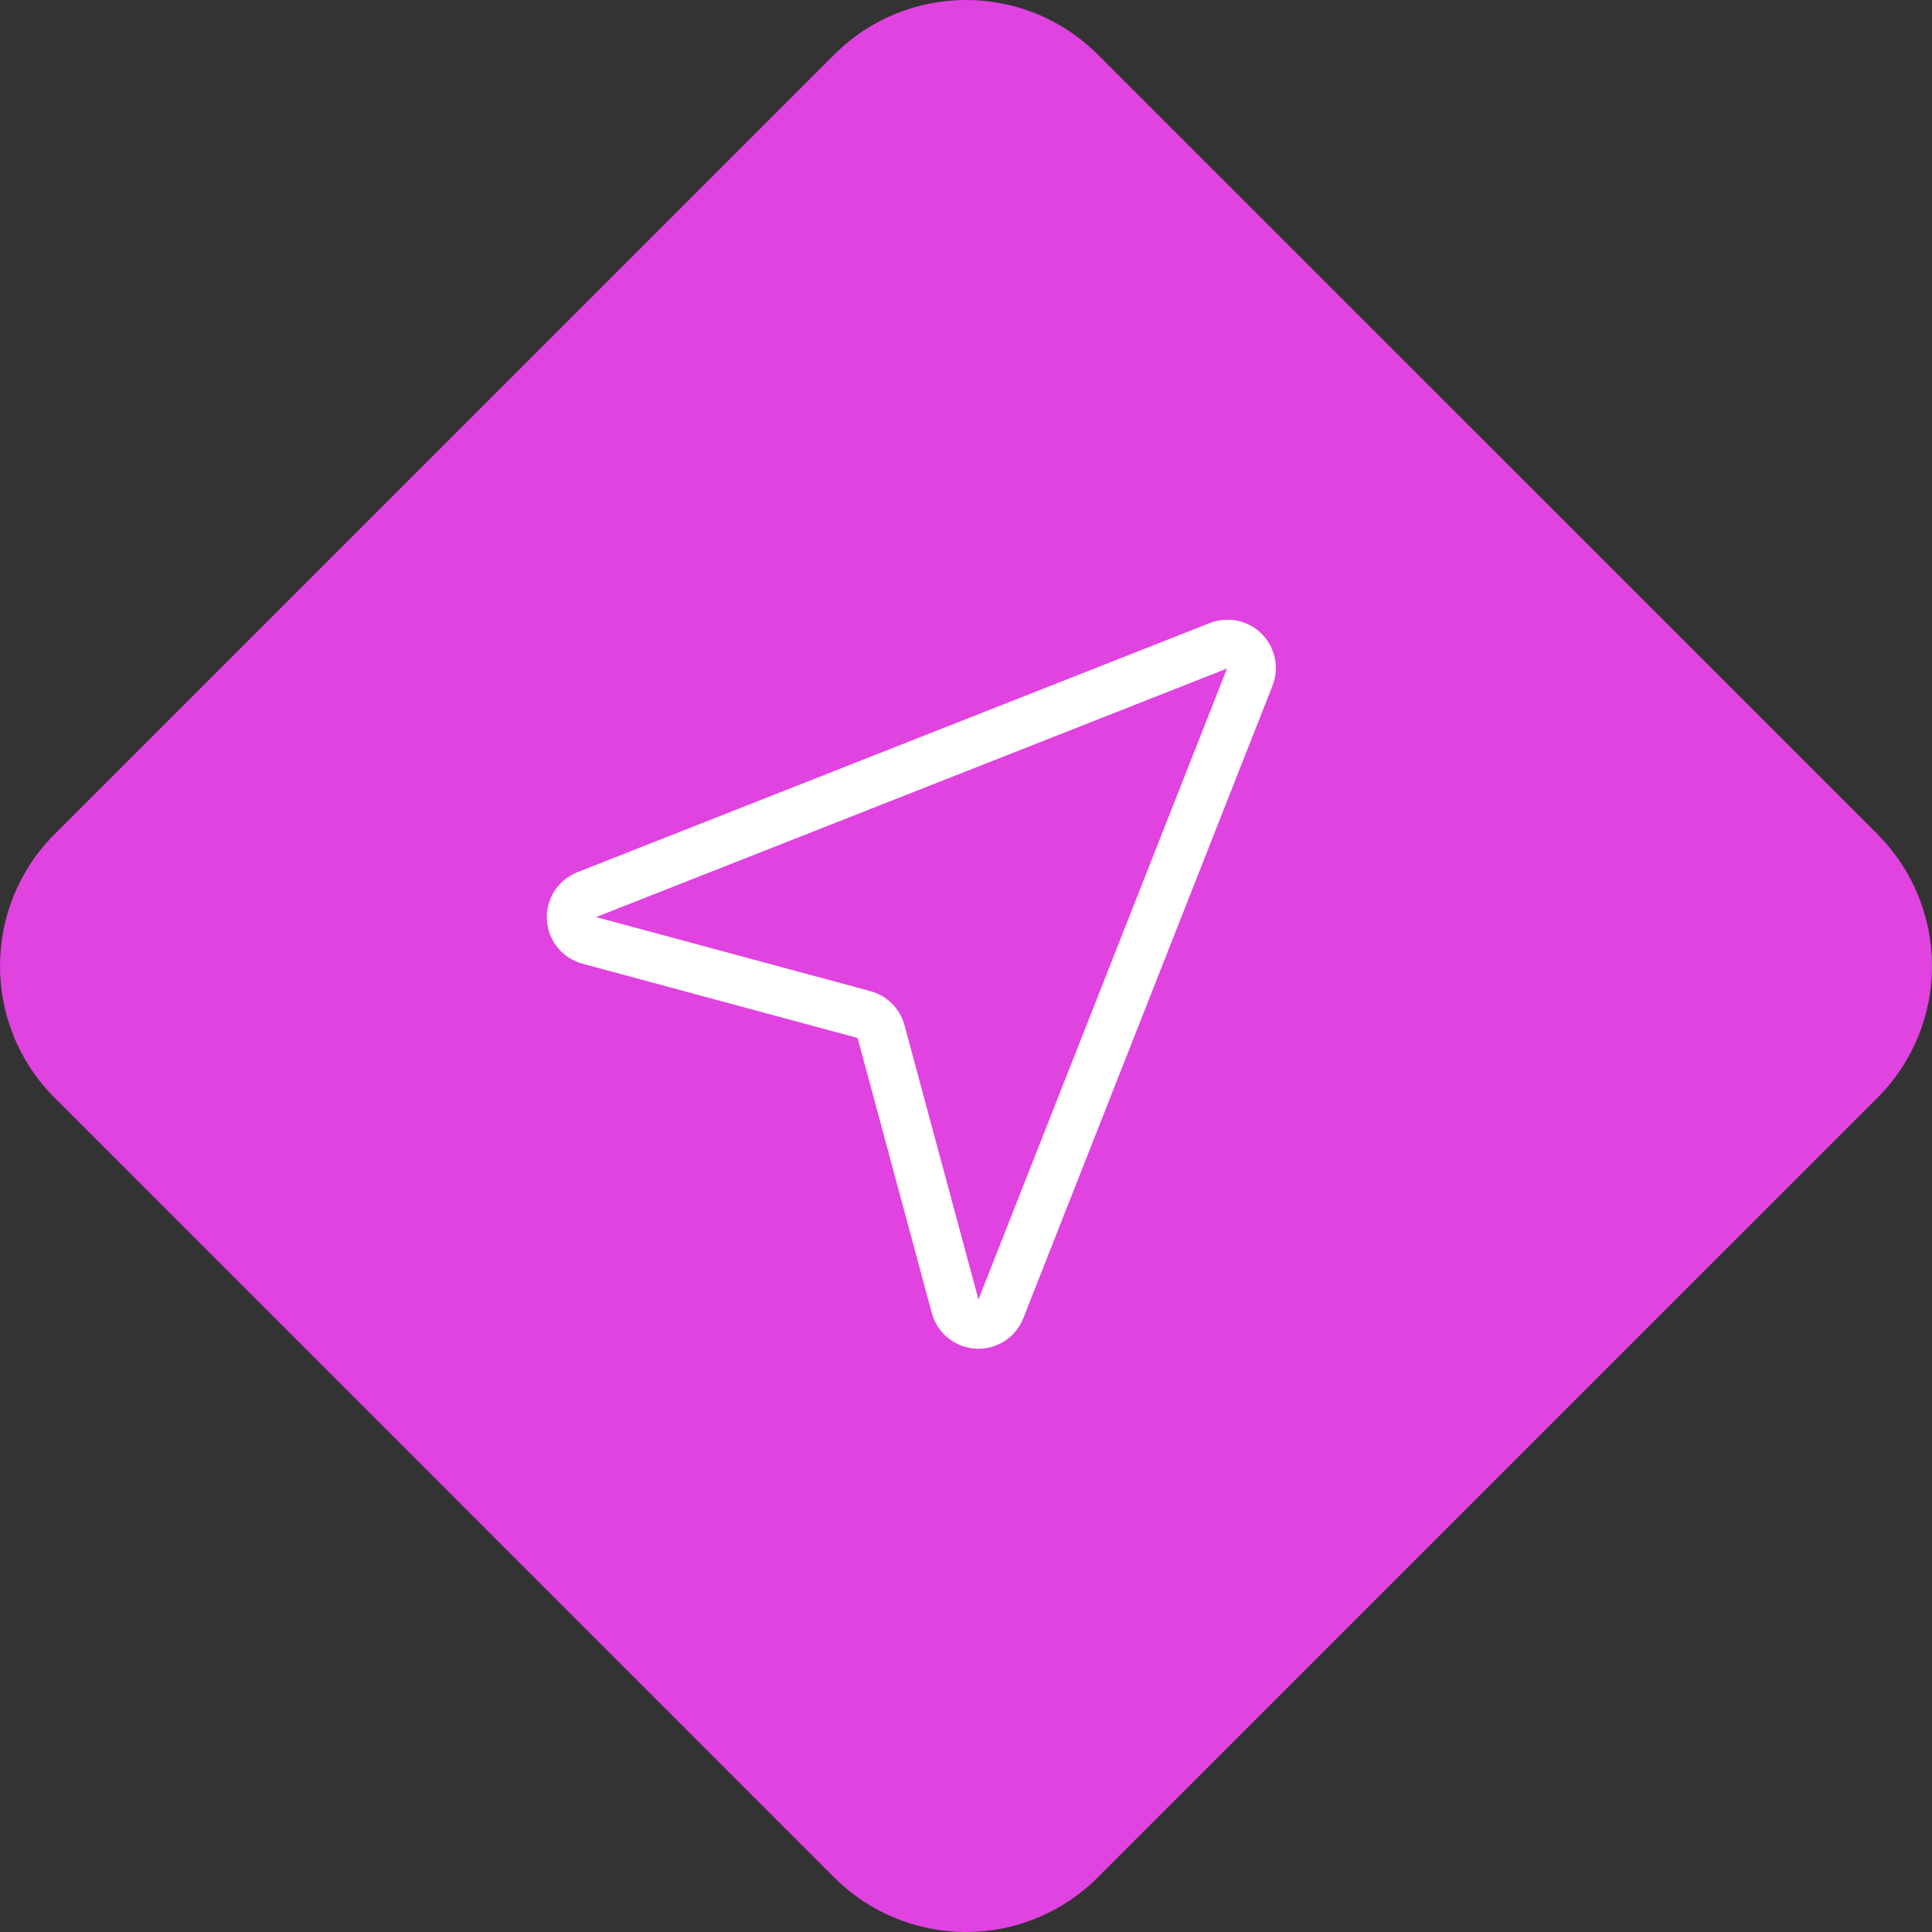
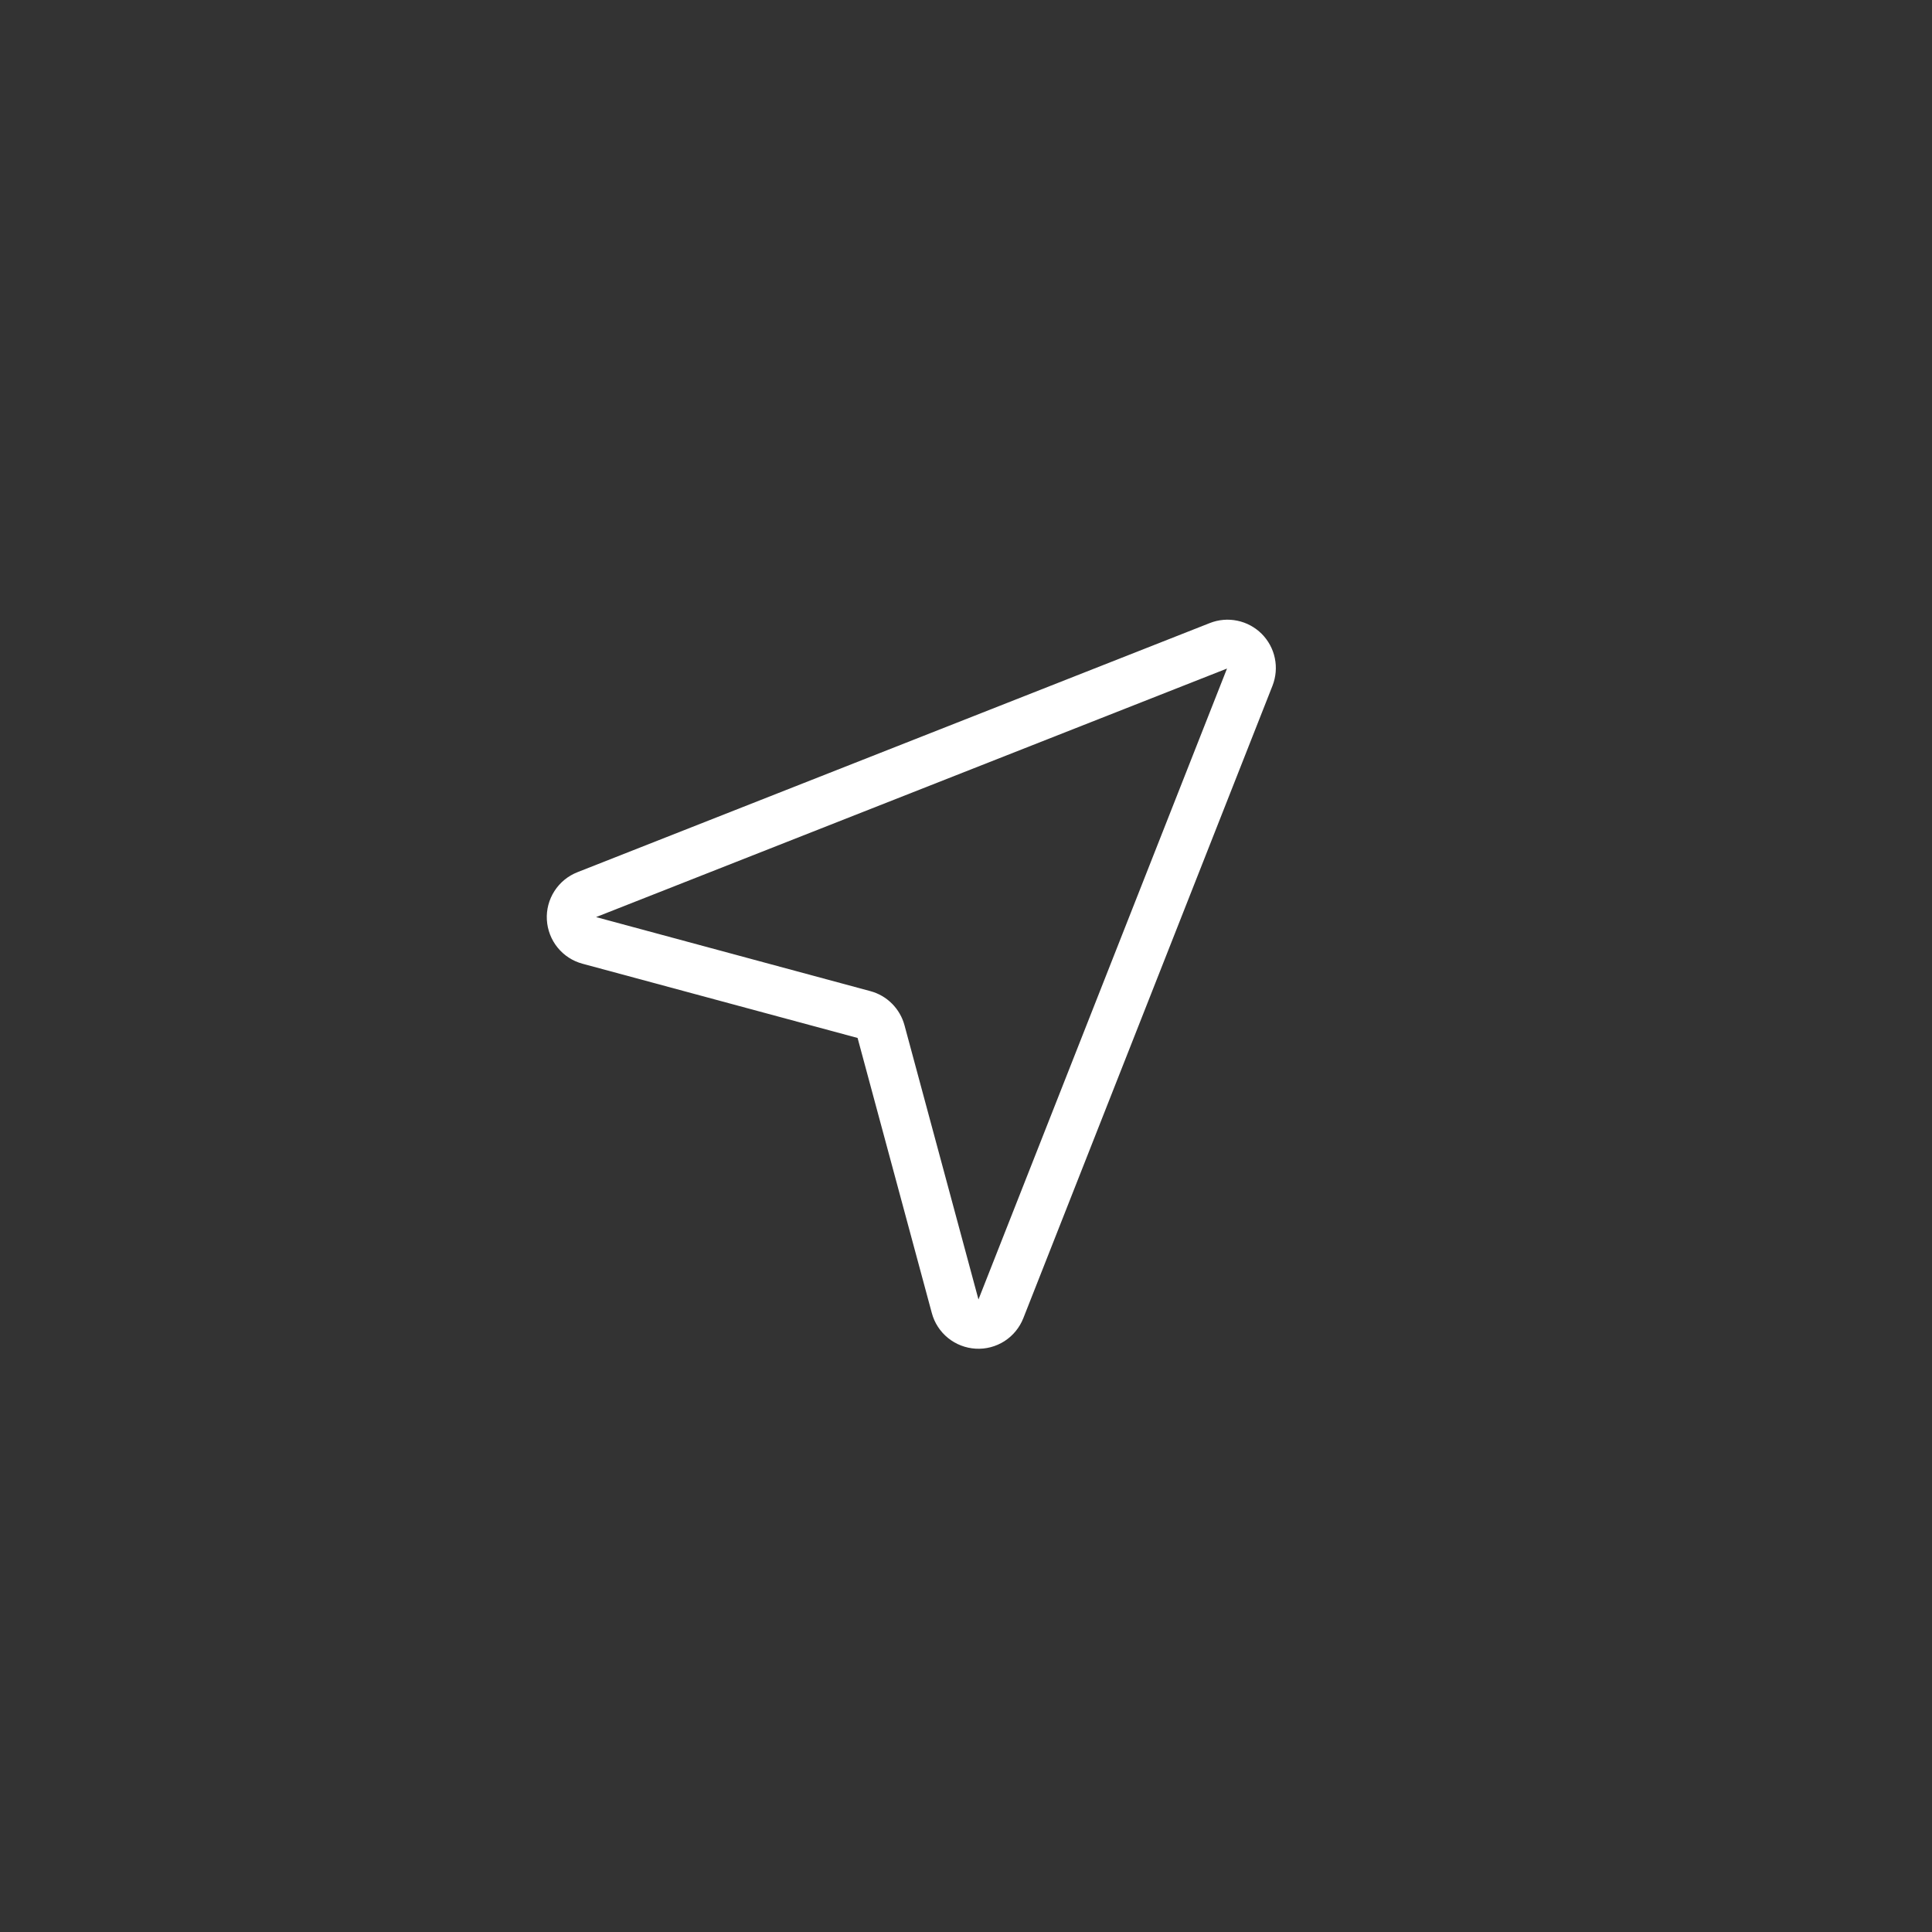
<svg xmlns="http://www.w3.org/2000/svg" width="53" height="53" viewBox="0 0 53 53" fill="none">
  <rect x="0" y="0" width="53" height="53" fill="#333333" stroke="none" />
-   <path d="M51.503 22.886C53.499 24.882 53.499 28.118 51.503 30.116L30.114 51.503C28.118 53.499 24.88 53.499 22.884 51.503L1.497 30.114C-0.499 28.118 -0.499 24.882 1.497 22.884L22.886 1.497C24.882 -0.499 28.118 -0.499 30.116 1.497L51.505 22.884L51.503 22.886Z" fill="#E043E0" />
  <path fill-rule="evenodd" clip-rule="evenodd" d="M34.612 17.388C34.429 17.206 34.197 17.08 33.945 17.028C33.692 16.975 33.43 16.997 33.189 17.092L15.84 23.927C15.581 24.029 15.36 24.21 15.21 24.444C15.059 24.679 14.986 24.955 15.002 25.233C15.018 25.512 15.121 25.778 15.296 25.994C15.472 26.211 15.711 26.366 15.981 26.438L23.526 28.474L25.562 36.019C25.634 36.289 25.789 36.528 26.006 36.704C26.222 36.879 26.488 36.982 26.767 36.998C27.045 37.014 27.321 36.941 27.556 36.791C27.79 36.64 27.971 36.419 28.073 36.16L34.908 18.811C35.002 18.57 35.025 18.308 34.972 18.055C34.92 17.802 34.794 17.571 34.612 17.388ZM26.842 35.648L24.812 28.123C24.751 27.899 24.633 27.696 24.469 27.532C24.306 27.368 24.102 27.25 23.878 27.19L16.352 25.158L33.66 18.34L26.842 35.648Z" fill="white" />
</svg>